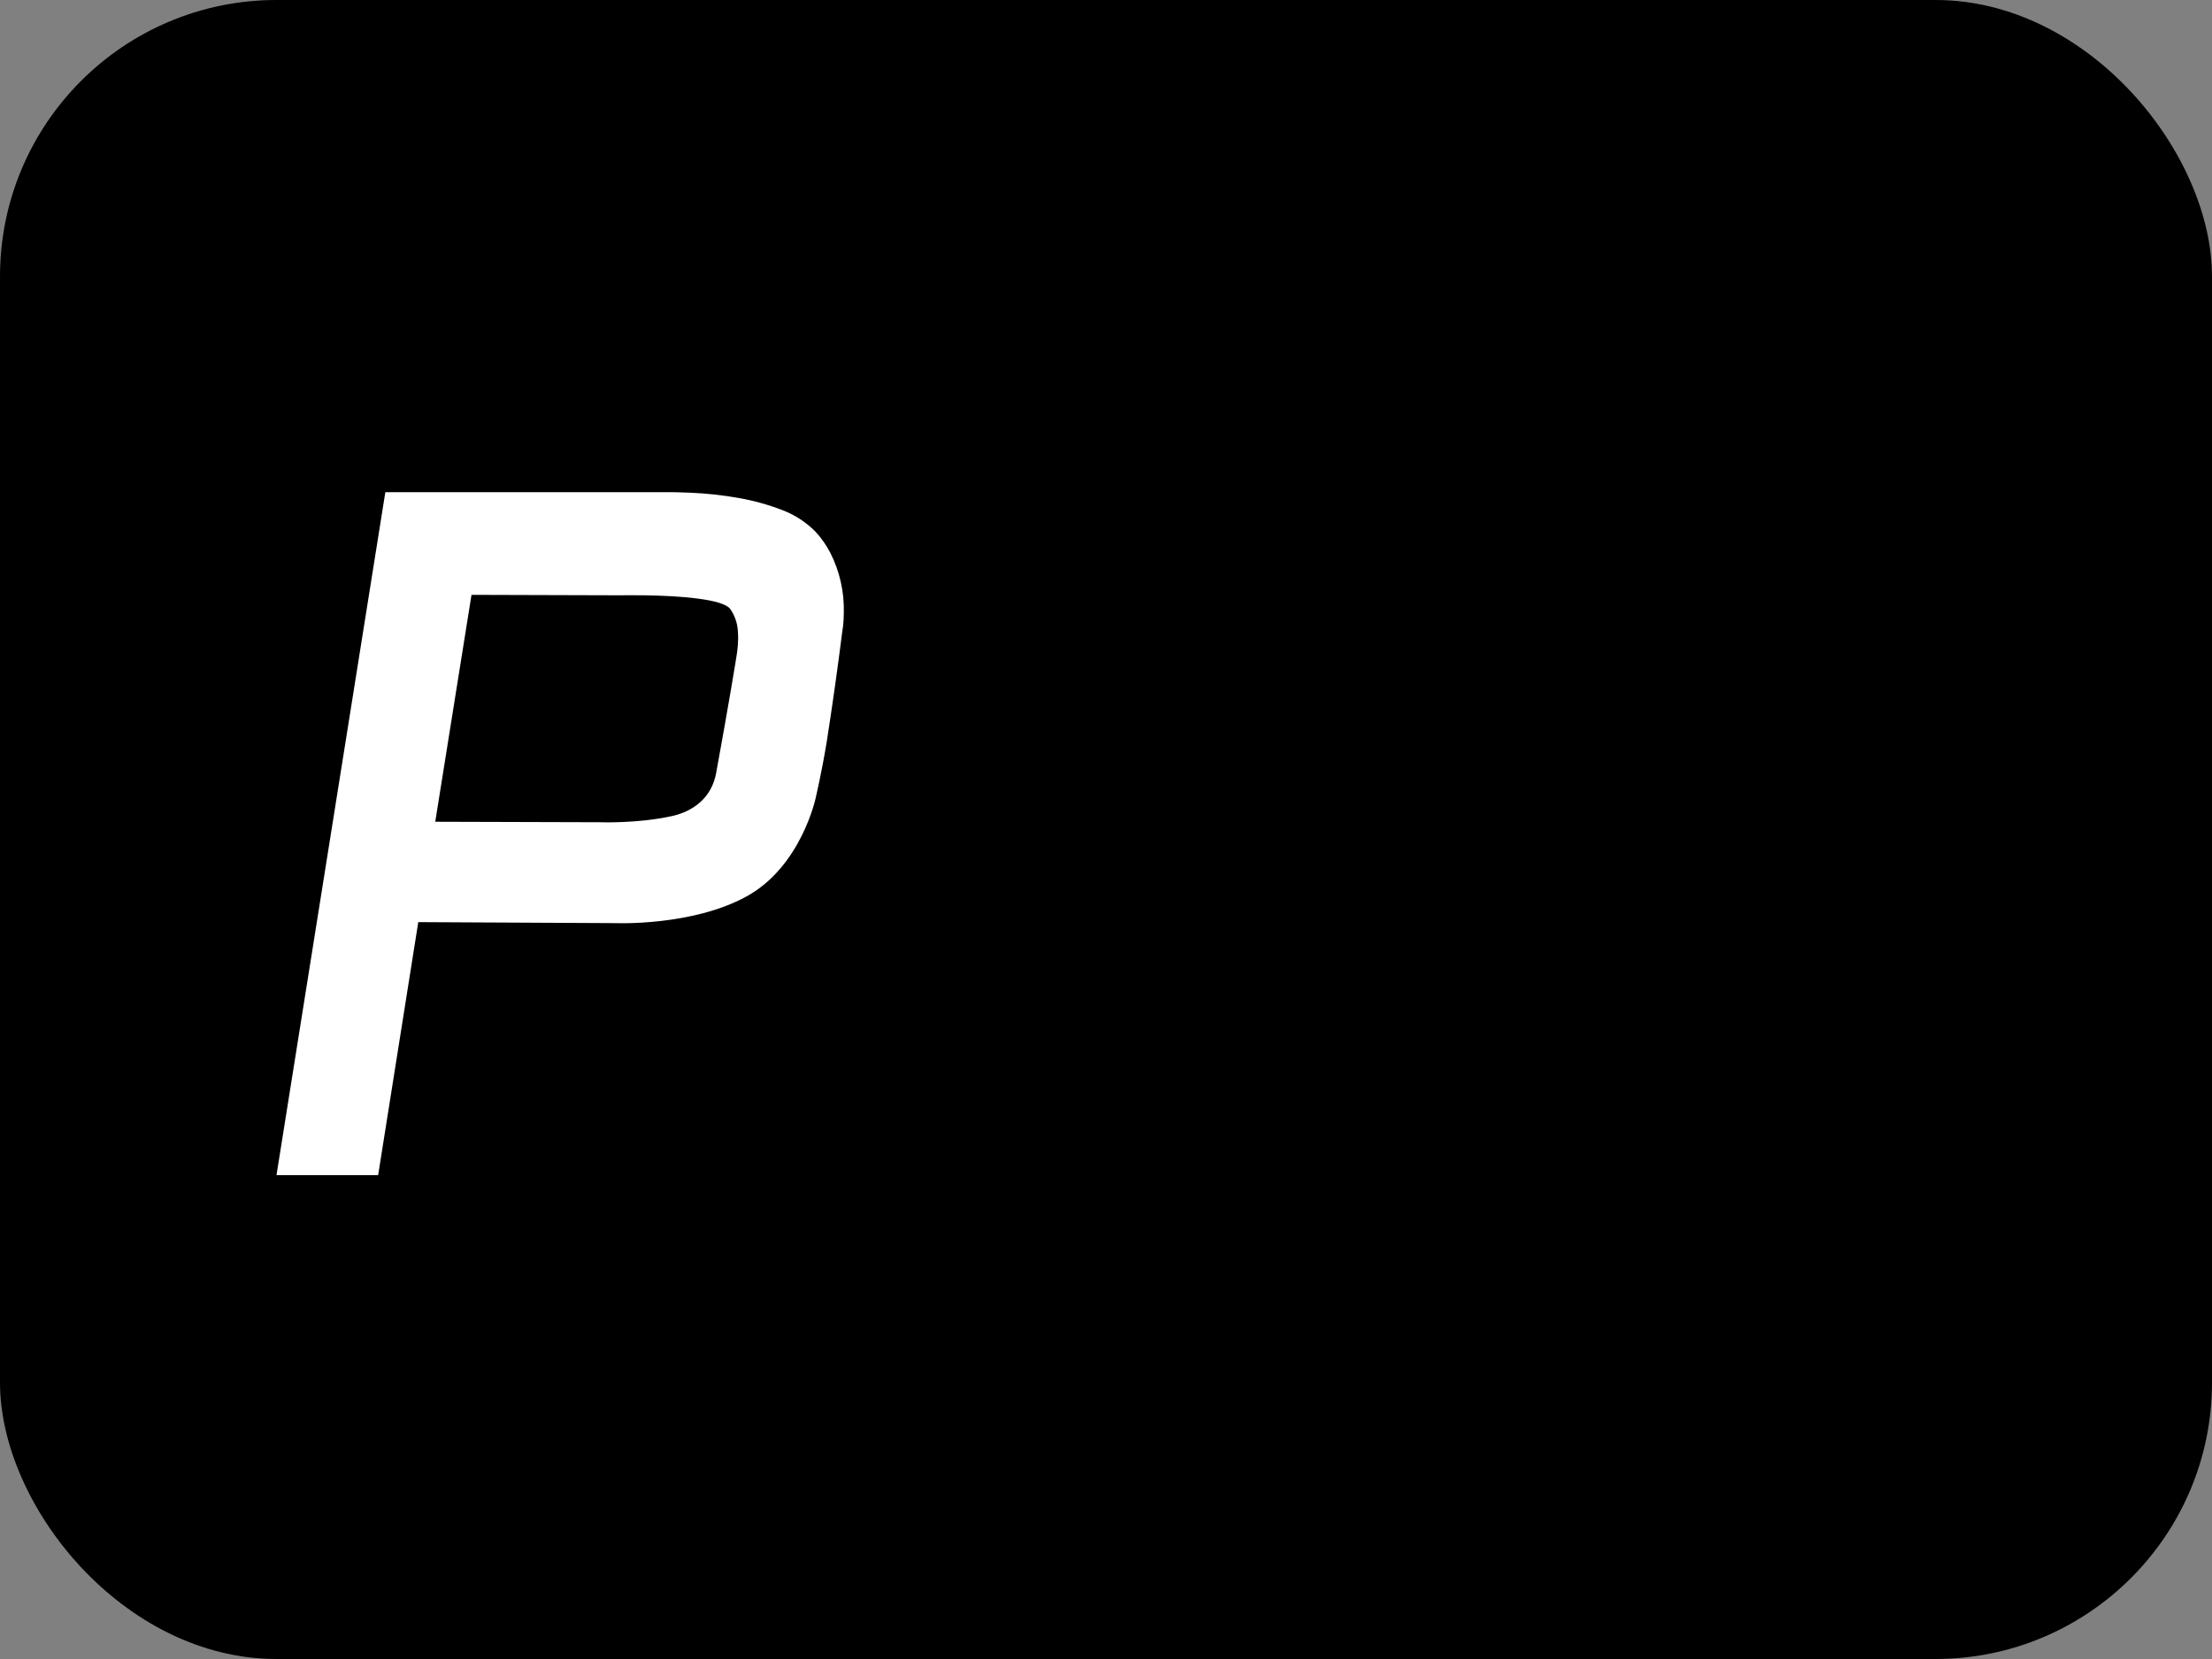
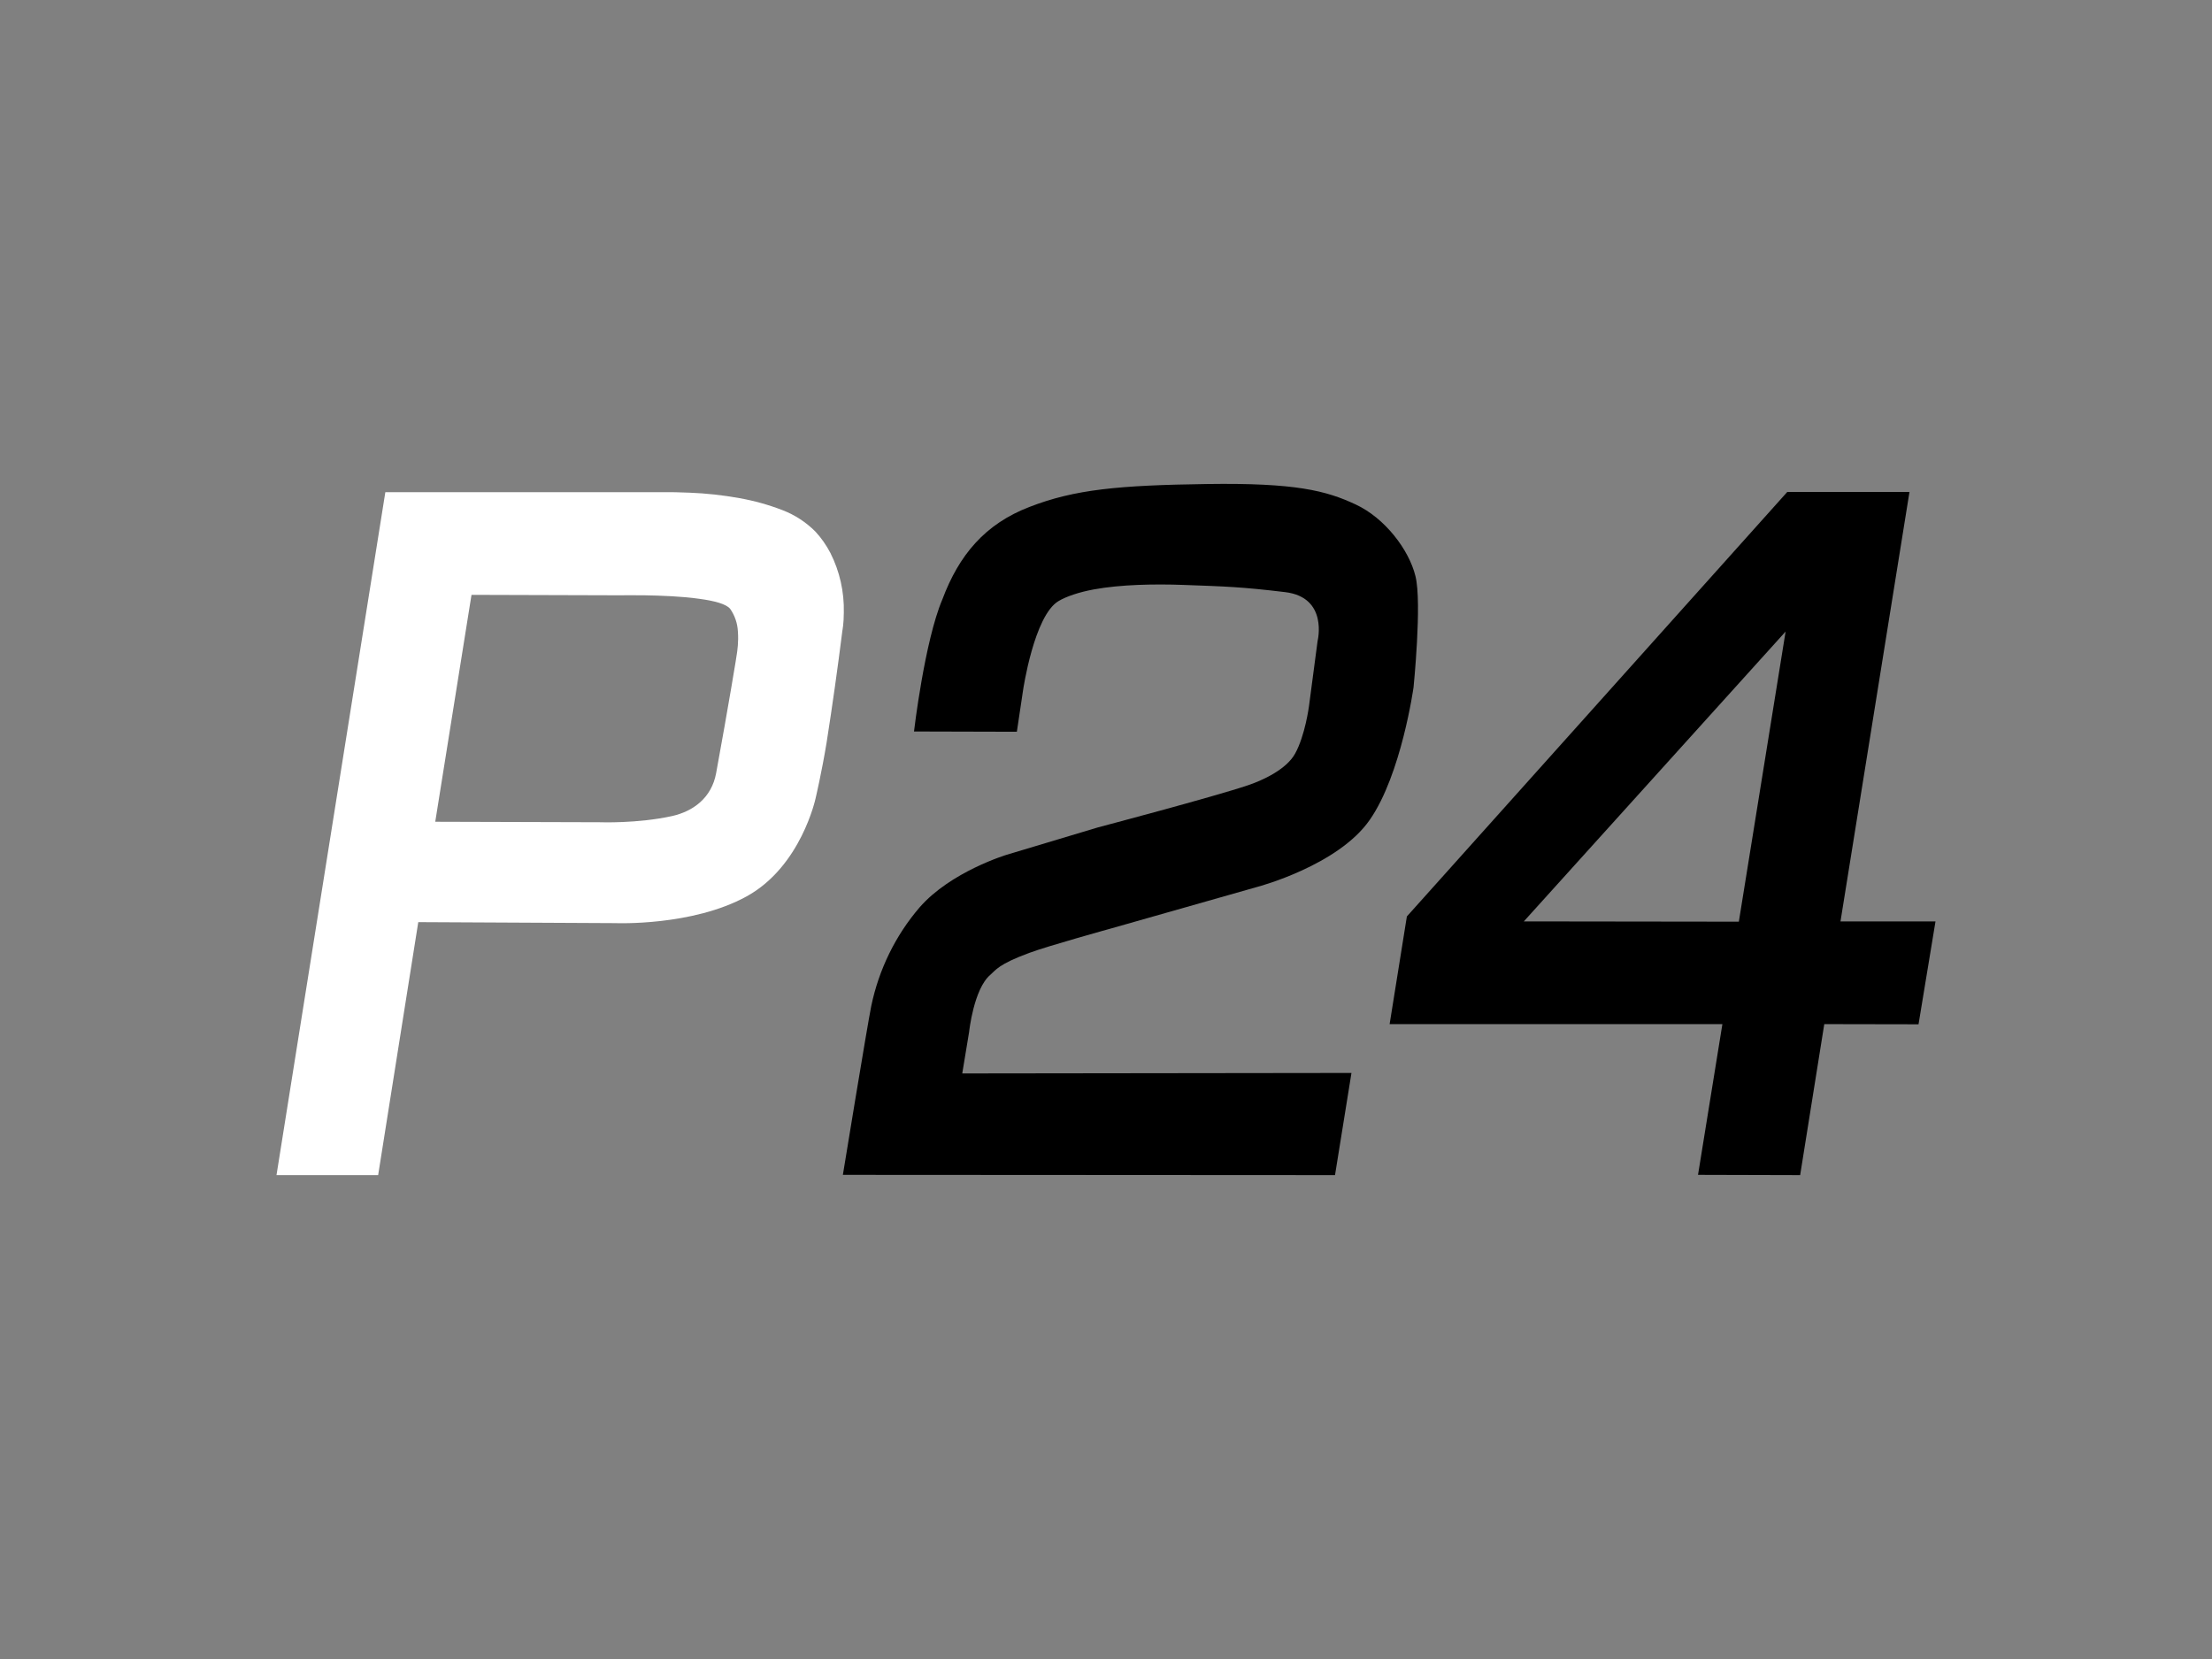
<svg xmlns="http://www.w3.org/2000/svg" width="64" height="48" viewBox="0 0 64 48" fill="none">
  <rect x="0" y="0" width="64" height="48" fill="#808080" stroke="none" />
-   <rect width="64" height="48" rx="8" fill="#D13239" style="fill:#D13239;fill:color(display-p3 0.82 0.196 0.224);fill-opacity:1;" />
  <path fill-rule="evenodd" clip-rule="evenodd" d="M23.593 15.381C23.322 15.109 23 14.899 22.647 14.763C22.24 14.605 21.819 14.488 21.39 14.412C20.915 14.326 20.436 14.274 19.954 14.255C19.609 14.24 19.387 14.24 19.387 14.24H11.149L8 34H10.941L12.102 26.68L17.807 26.709C17.807 26.709 20.029 26.803 21.604 25.934C23.179 25.067 23.598 23.096 23.598 23.096C23.598 23.096 23.772 22.363 23.918 21.473C24.086 20.399 24.238 19.323 24.373 18.245C24.373 18.245 24.414 18.043 24.414 17.727C24.429 17.126 24.295 16.531 24.026 15.999C23.909 15.773 23.763 15.566 23.593 15.381ZM21.327 18.868C21.327 18.904 21.065 20.489 20.72 22.369C20.589 23.086 20.055 23.473 19.45 23.61C18.442 23.832 17.356 23.79 17.356 23.79L12.593 23.776L13.642 17.211L17.958 17.224C17.958 17.224 18.248 17.218 18.656 17.224C19.117 17.232 19.732 17.253 20.236 17.326C20.672 17.384 21.017 17.476 21.128 17.619C21.26 17.808 21.337 18.033 21.349 18.266C21.375 18.58 21.327 18.847 21.327 18.868Z" fill="white" style="fill:white;fill-opacity:1;" />
  <path fill-rule="evenodd" clip-rule="evenodd" d="M26.443 21.164L29.421 21.172L29.6 19.973C29.6 19.973 29.918 17.805 30.63 17.389C30.857 17.255 31.223 17.132 31.645 17.054C32.425 16.91 33.412 16.894 34.221 16.923C35.458 16.967 35.927 16.981 37.182 17.132C38.439 17.282 38.122 18.546 38.122 18.546L37.873 20.431C37.873 20.431 37.762 21.279 37.472 21.803C37.217 22.269 36.512 22.585 36.106 22.721C35.126 23.052 31.767 23.939 31.767 23.939L29.131 24.73C29.131 24.73 27.506 25.217 26.602 26.259C25.909 27.067 25.429 28.049 25.208 29.107C25.084 29.723 24.387 33.992 24.387 33.992L38.626 34L39.102 31.044L27.841 31.058L28.04 29.853C28.04 29.853 28.171 28.61 28.655 28.203C28.806 28.073 28.882 27.9 29.781 27.57C30.318 27.369 32.155 26.861 32.155 26.861L36.401 25.654C36.401 25.654 38.722 25.039 39.634 23.717C40.546 22.405 40.898 19.887 40.898 19.887C40.898 19.887 41.146 17.441 40.954 16.672C40.767 15.905 40.068 14.986 39.218 14.593C38.369 14.197 37.487 13.967 34.924 14.004C32.364 14.04 31.092 14.161 29.794 14.664C28.496 15.159 27.745 16.064 27.267 17.339C26.75 18.552 26.445 21.164 26.445 21.164H26.443ZM53.251 26.659L55.247 14.234H51.711L40.705 26.516L40.206 29.631H49.834L49.129 33.992L52.084 34L52.782 29.631L55.509 29.636L56 26.659H53.251ZM50.31 26.667L44.089 26.659L51.663 18.273L50.31 26.667Z" fill="#D4D4D4" style="fill:#D4D4D4;fill:color(display-p3 0.83 0.83 0.83);fill-opacity:1;" />
</svg>